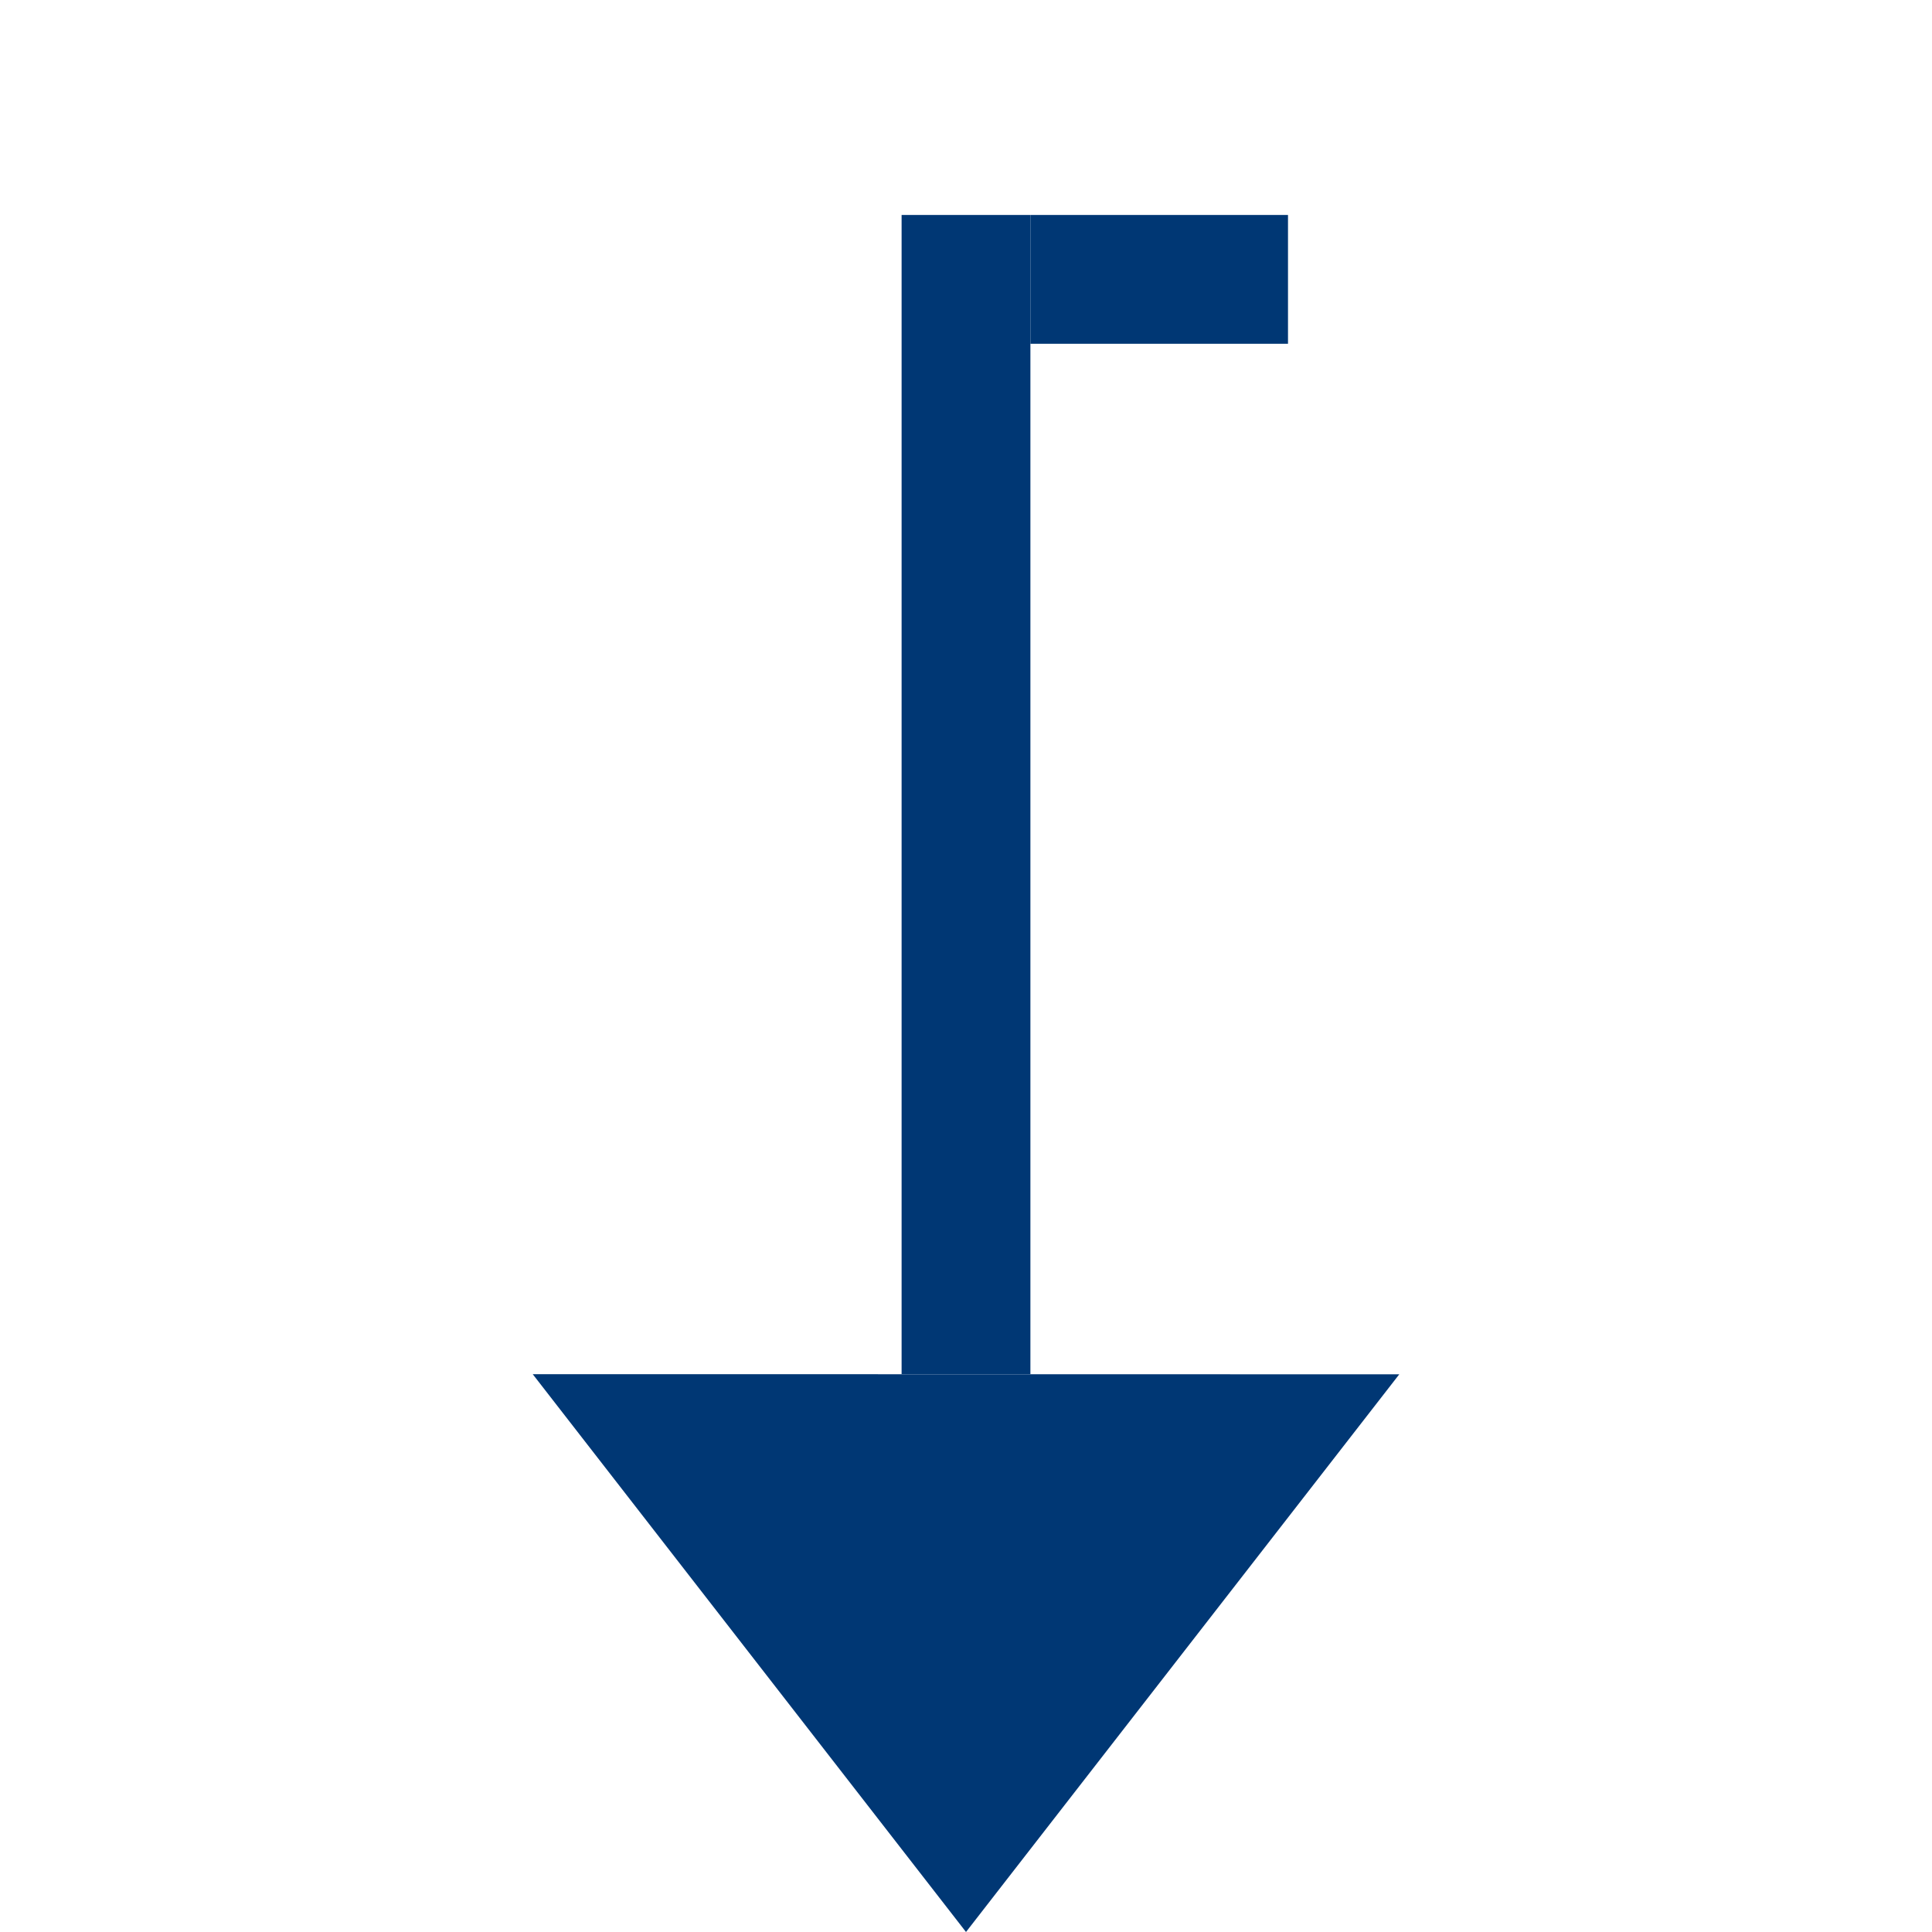
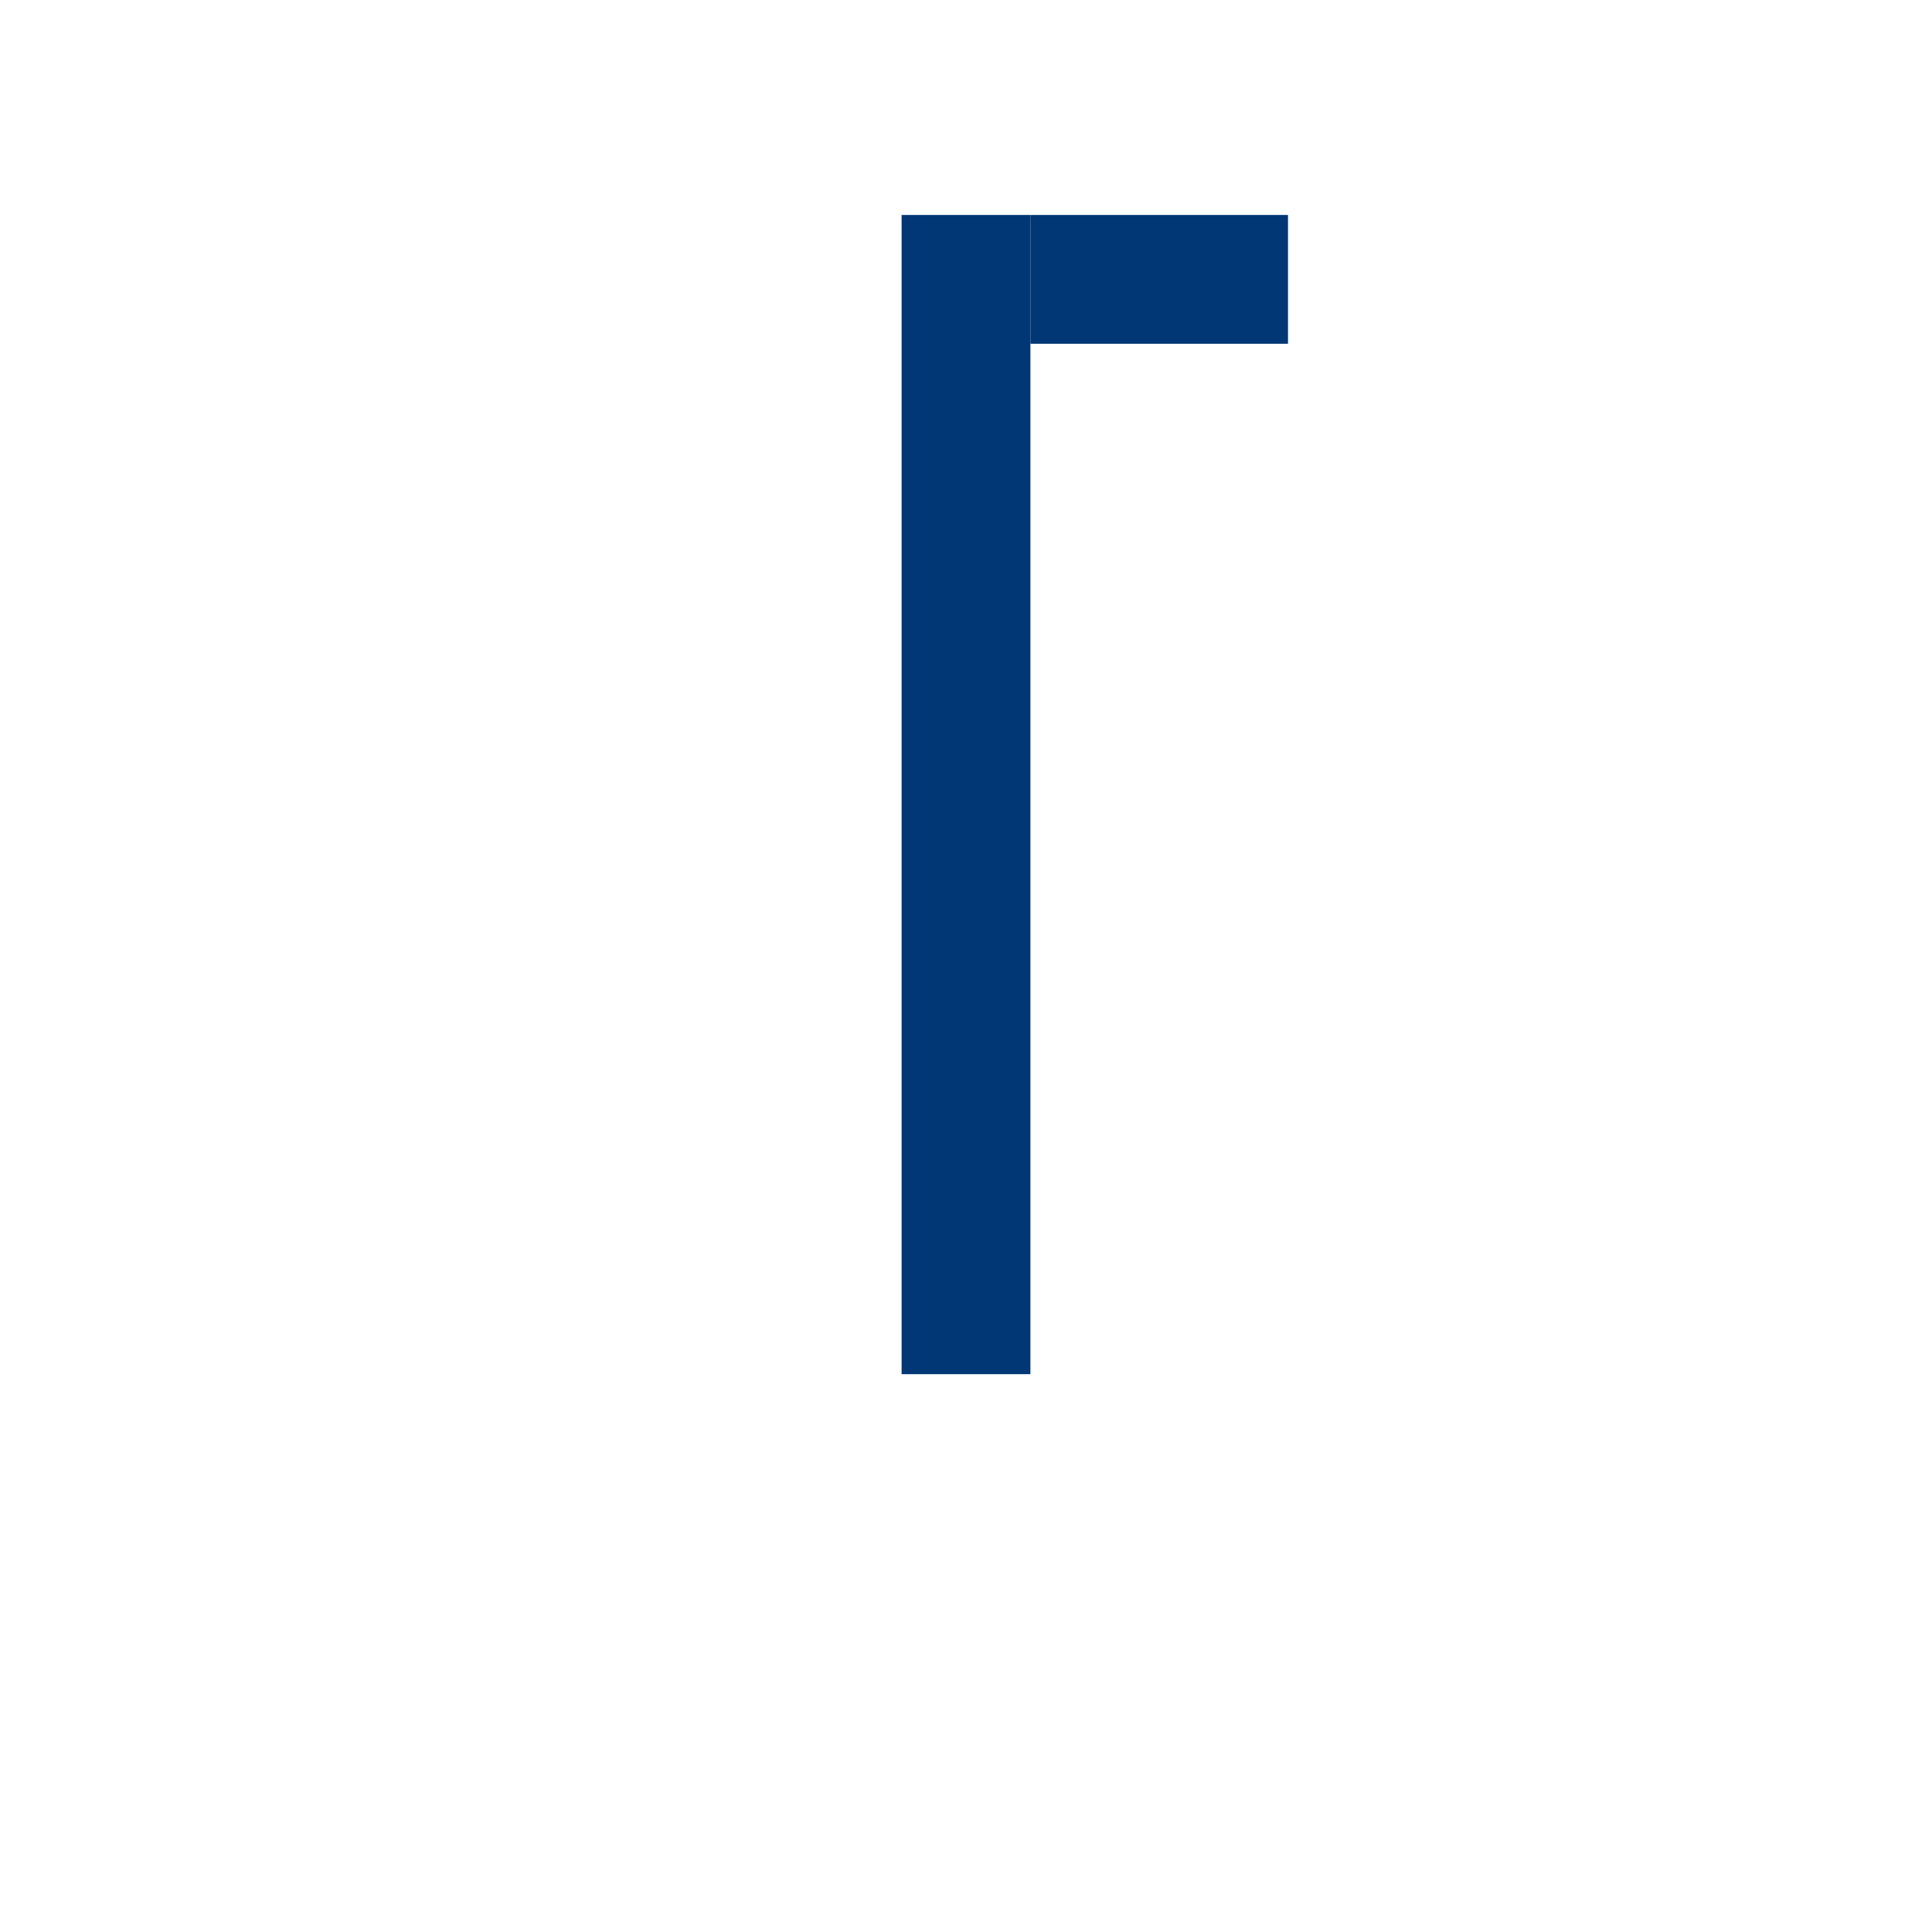
<svg xmlns="http://www.w3.org/2000/svg" version="1.1" x="0px" y="0px" width="30px" height="30px" viewBox="0 0 30 30" enable-background="new 0 0 30 30" xml:space="preserve">
  <g transform="rotate(000 15 15)">
-     <polygon points="21.728,21.34 15,30 8.272,21.338" style="fill: #003774" />
    <rect x="14" y="3.338" width="2" style="fill: #003774" height="18" />
    <rect x="16" y="3.338" style="fill: #003774;" width="4" height="2" />
  </g>
</svg>